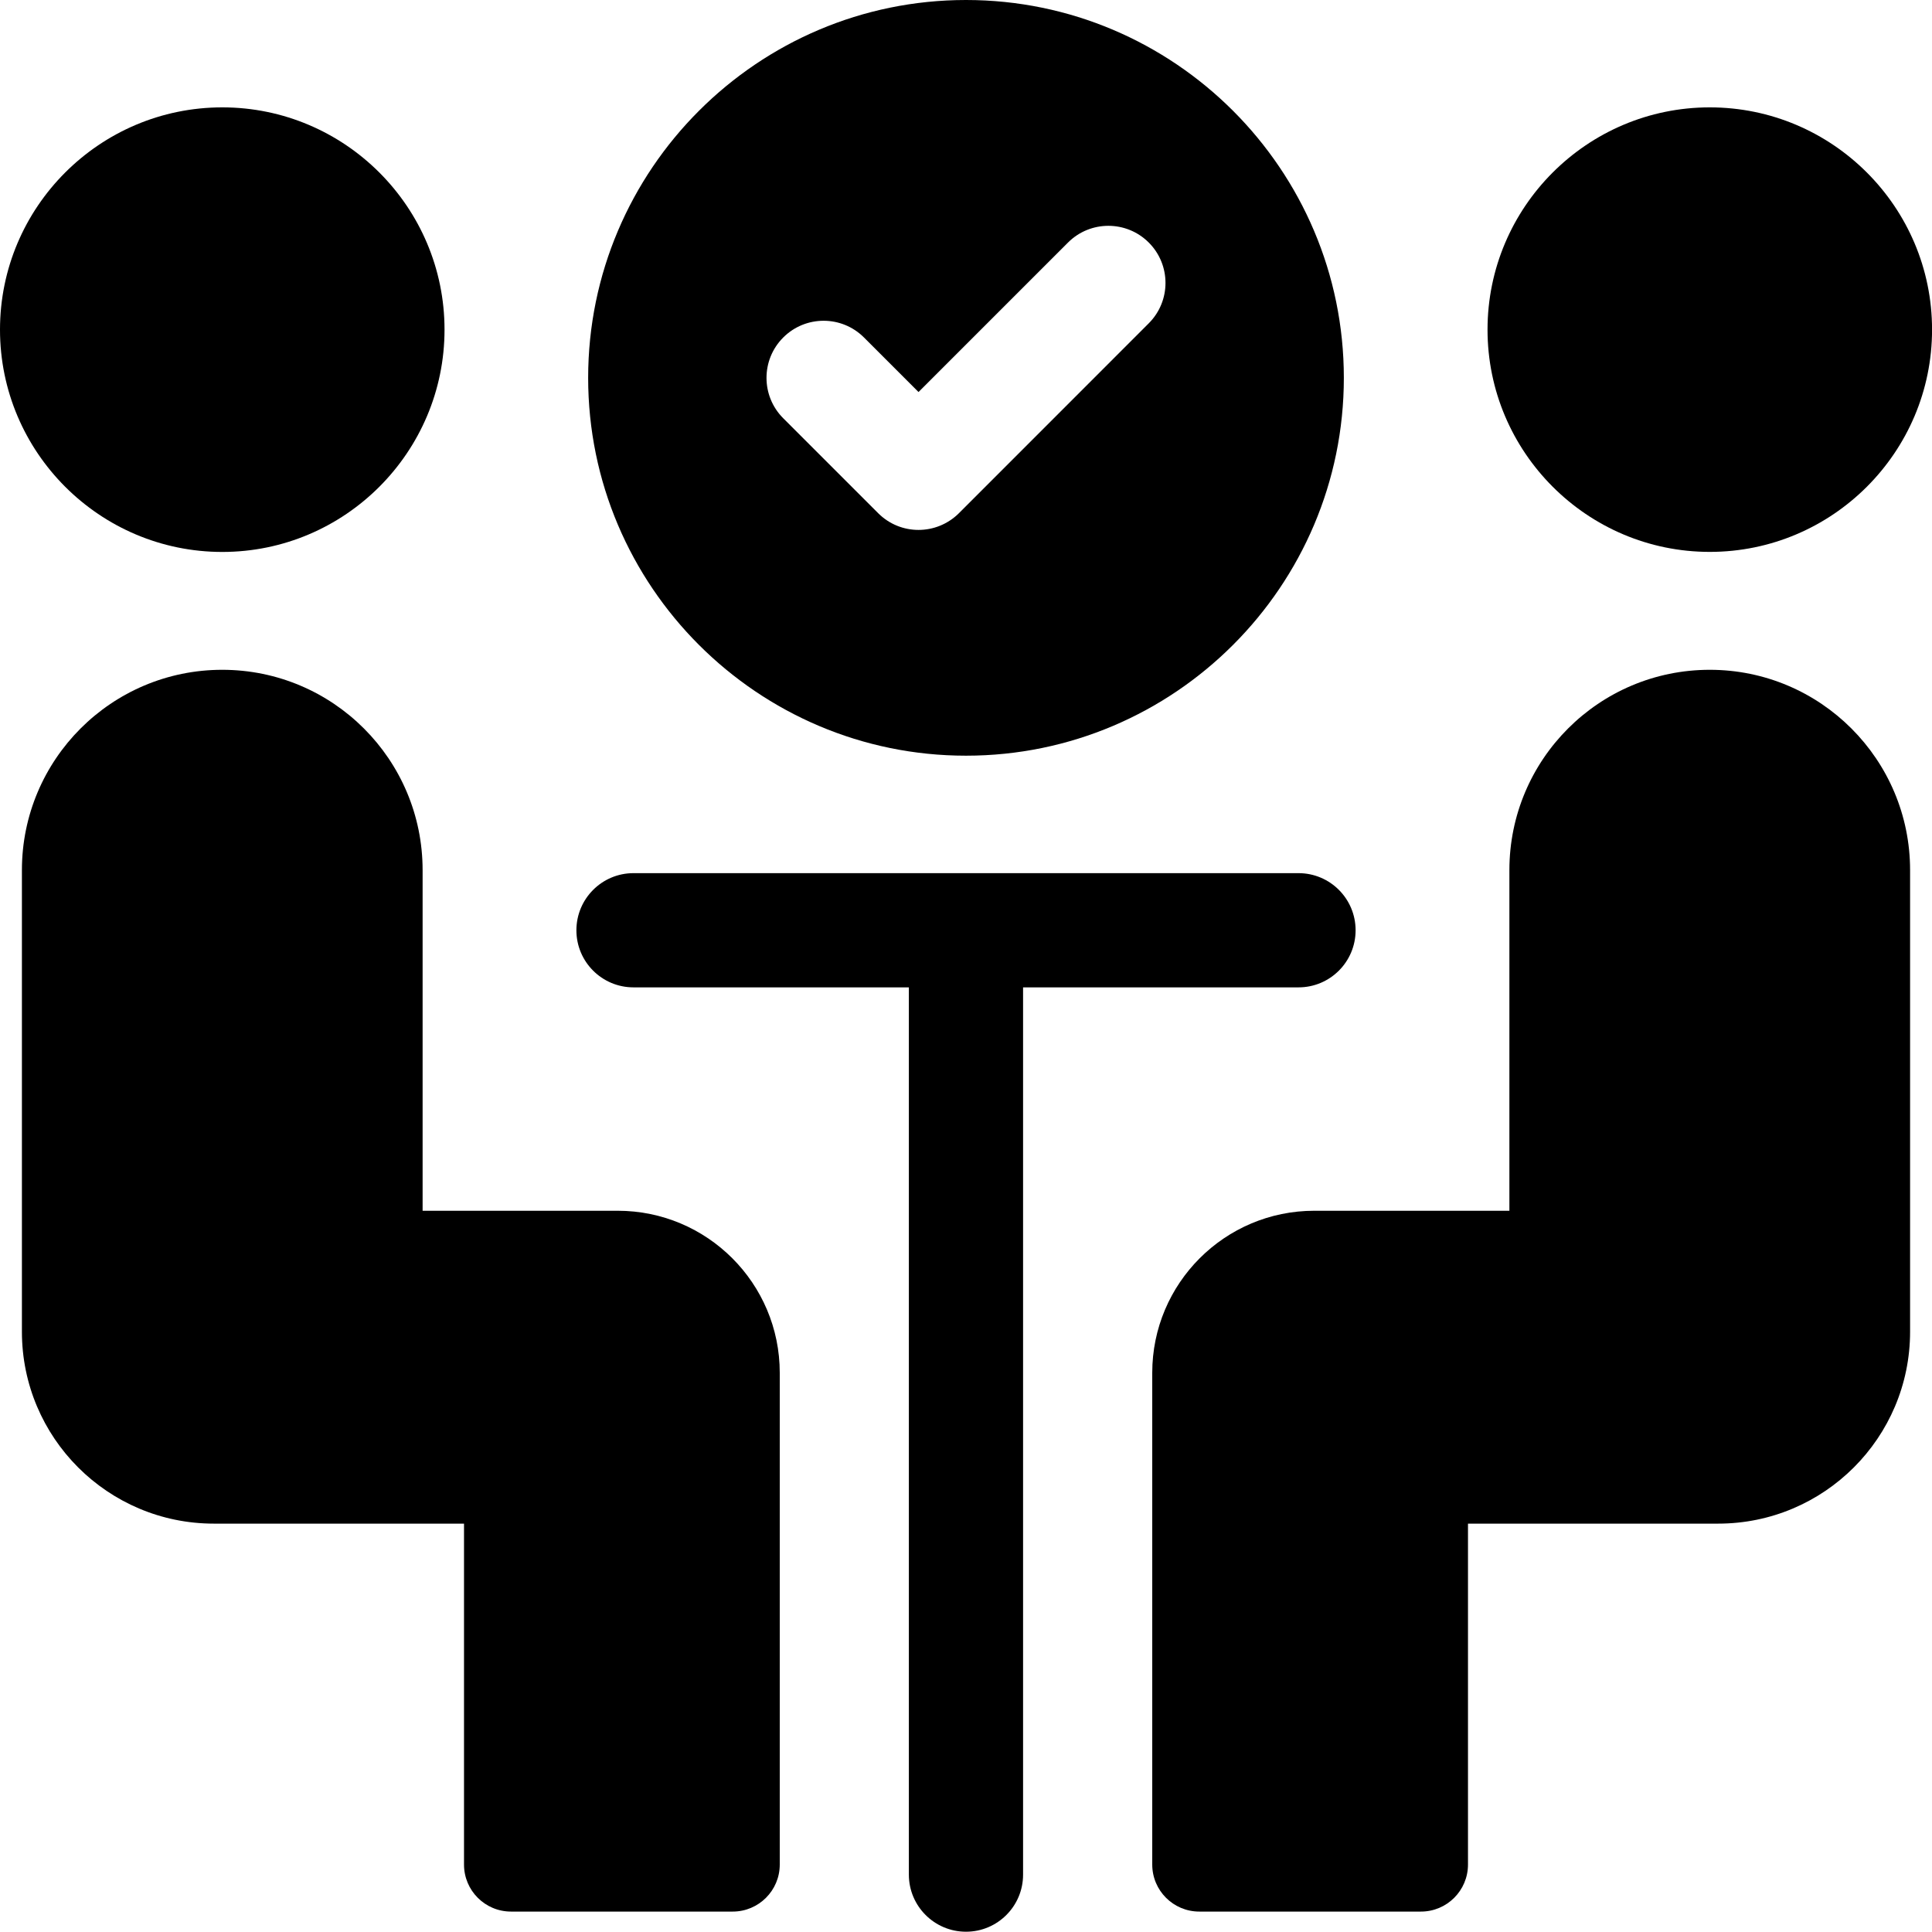
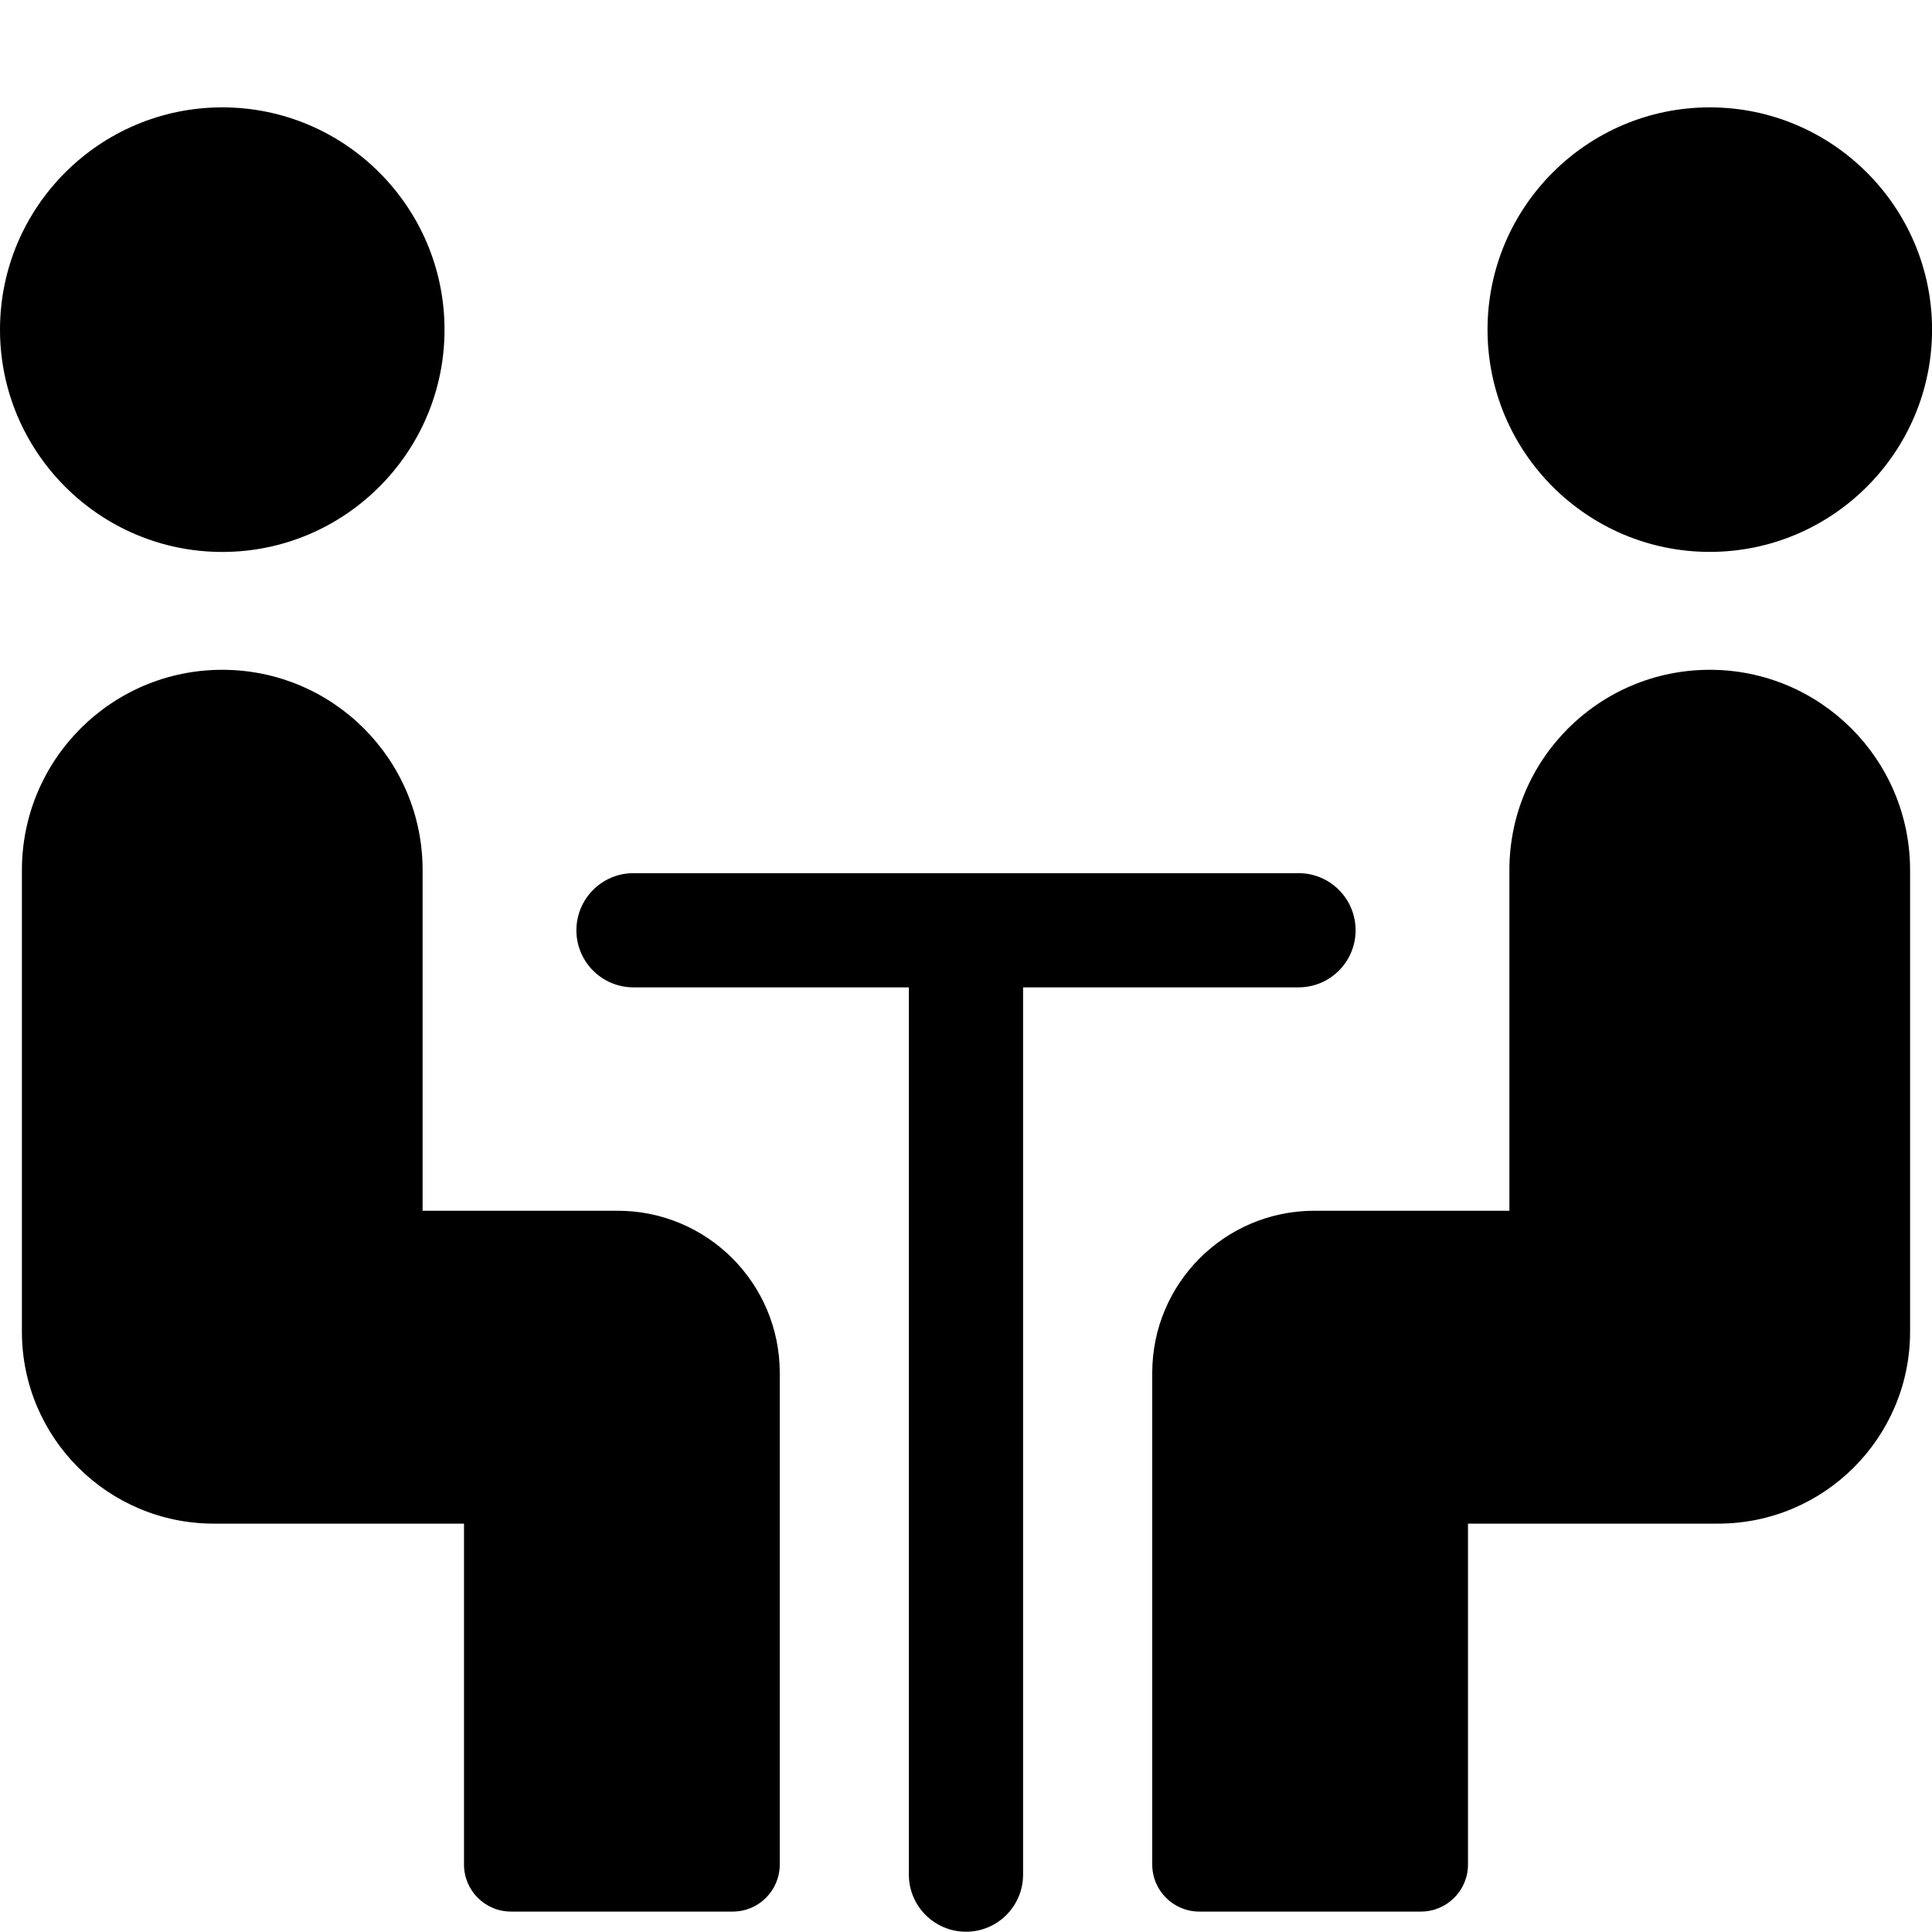
<svg xmlns="http://www.w3.org/2000/svg" width="35" height="35" viewBox="0 0 35 35" fill="none">
-   <path d="M17.5 13.69C21.274 13.69 24.345 10.62 24.345 6.845C24.345 3.071 21.274 0 17.5 0C13.726 0 10.655 3.071 10.655 6.845C10.655 10.62 13.726 13.69 17.5 13.69ZM14.189 6.114C14.593 5.71 15.248 5.71 15.652 6.114L16.64 7.102L19.348 4.394C19.752 3.99 20.407 3.99 20.811 4.394C21.215 4.798 21.215 5.453 20.811 5.857L17.372 9.297C17.17 9.498 16.905 9.6 16.64 9.6C16.375 9.6 16.111 9.499 15.909 9.297L14.189 7.577C13.785 7.173 13.785 6.518 14.189 6.114Z" fill="black" />
  <path d="M4.027 9.999C6.247 9.999 8.053 8.192 8.053 5.972C8.053 3.751 6.247 1.945 4.027 1.945C1.806 1.945 0 3.751 0 5.972C0 8.192 1.806 9.999 4.027 9.999Z" fill="black" />
  <path d="M0.397 15.763V24.125C0.397 26.045 1.954 27.602 3.874 27.602H8.406V33.778C8.406 34.249 8.787 34.63 9.258 34.63H13.274C13.744 34.63 14.126 34.249 14.126 33.778V24.87C14.126 23.248 12.811 21.934 11.19 21.934H7.656V15.763C7.656 13.759 6.031 12.134 4.026 12.134C2.022 12.134 0.397 13.759 0.397 15.763Z" fill="black" />
  <path d="M30.974 9.998C33.195 9.998 35.001 8.192 35.001 5.972C35.001 3.751 33.195 1.945 30.974 1.945C28.754 1.945 26.948 3.751 26.948 5.972C26.948 8.192 28.754 9.998 30.974 9.998Z" fill="black" />
  <path d="M27.344 15.763V21.934H23.81C22.189 21.934 20.874 23.249 20.874 24.87V33.778C20.874 34.249 21.256 34.63 21.726 34.63H25.742C26.212 34.63 26.594 34.249 26.594 33.778V27.602H31.126C33.046 27.602 34.603 26.045 34.603 24.125V15.763C34.603 13.759 32.978 12.134 30.974 12.134C28.969 12.134 27.344 13.759 27.344 15.763Z" fill="black" />
  <path d="M23.524 17.887C24.095 17.887 24.558 17.424 24.558 16.853C24.558 16.281 24.095 15.818 23.524 15.818H11.476C10.905 15.818 10.442 16.282 10.442 16.853C10.442 17.424 10.905 17.887 11.476 17.887H16.465V33.961C16.465 34.532 16.929 34.995 17.5 34.995C18.071 34.995 18.534 34.532 18.534 33.961V17.887H23.524Z" fill="black" />
</svg>